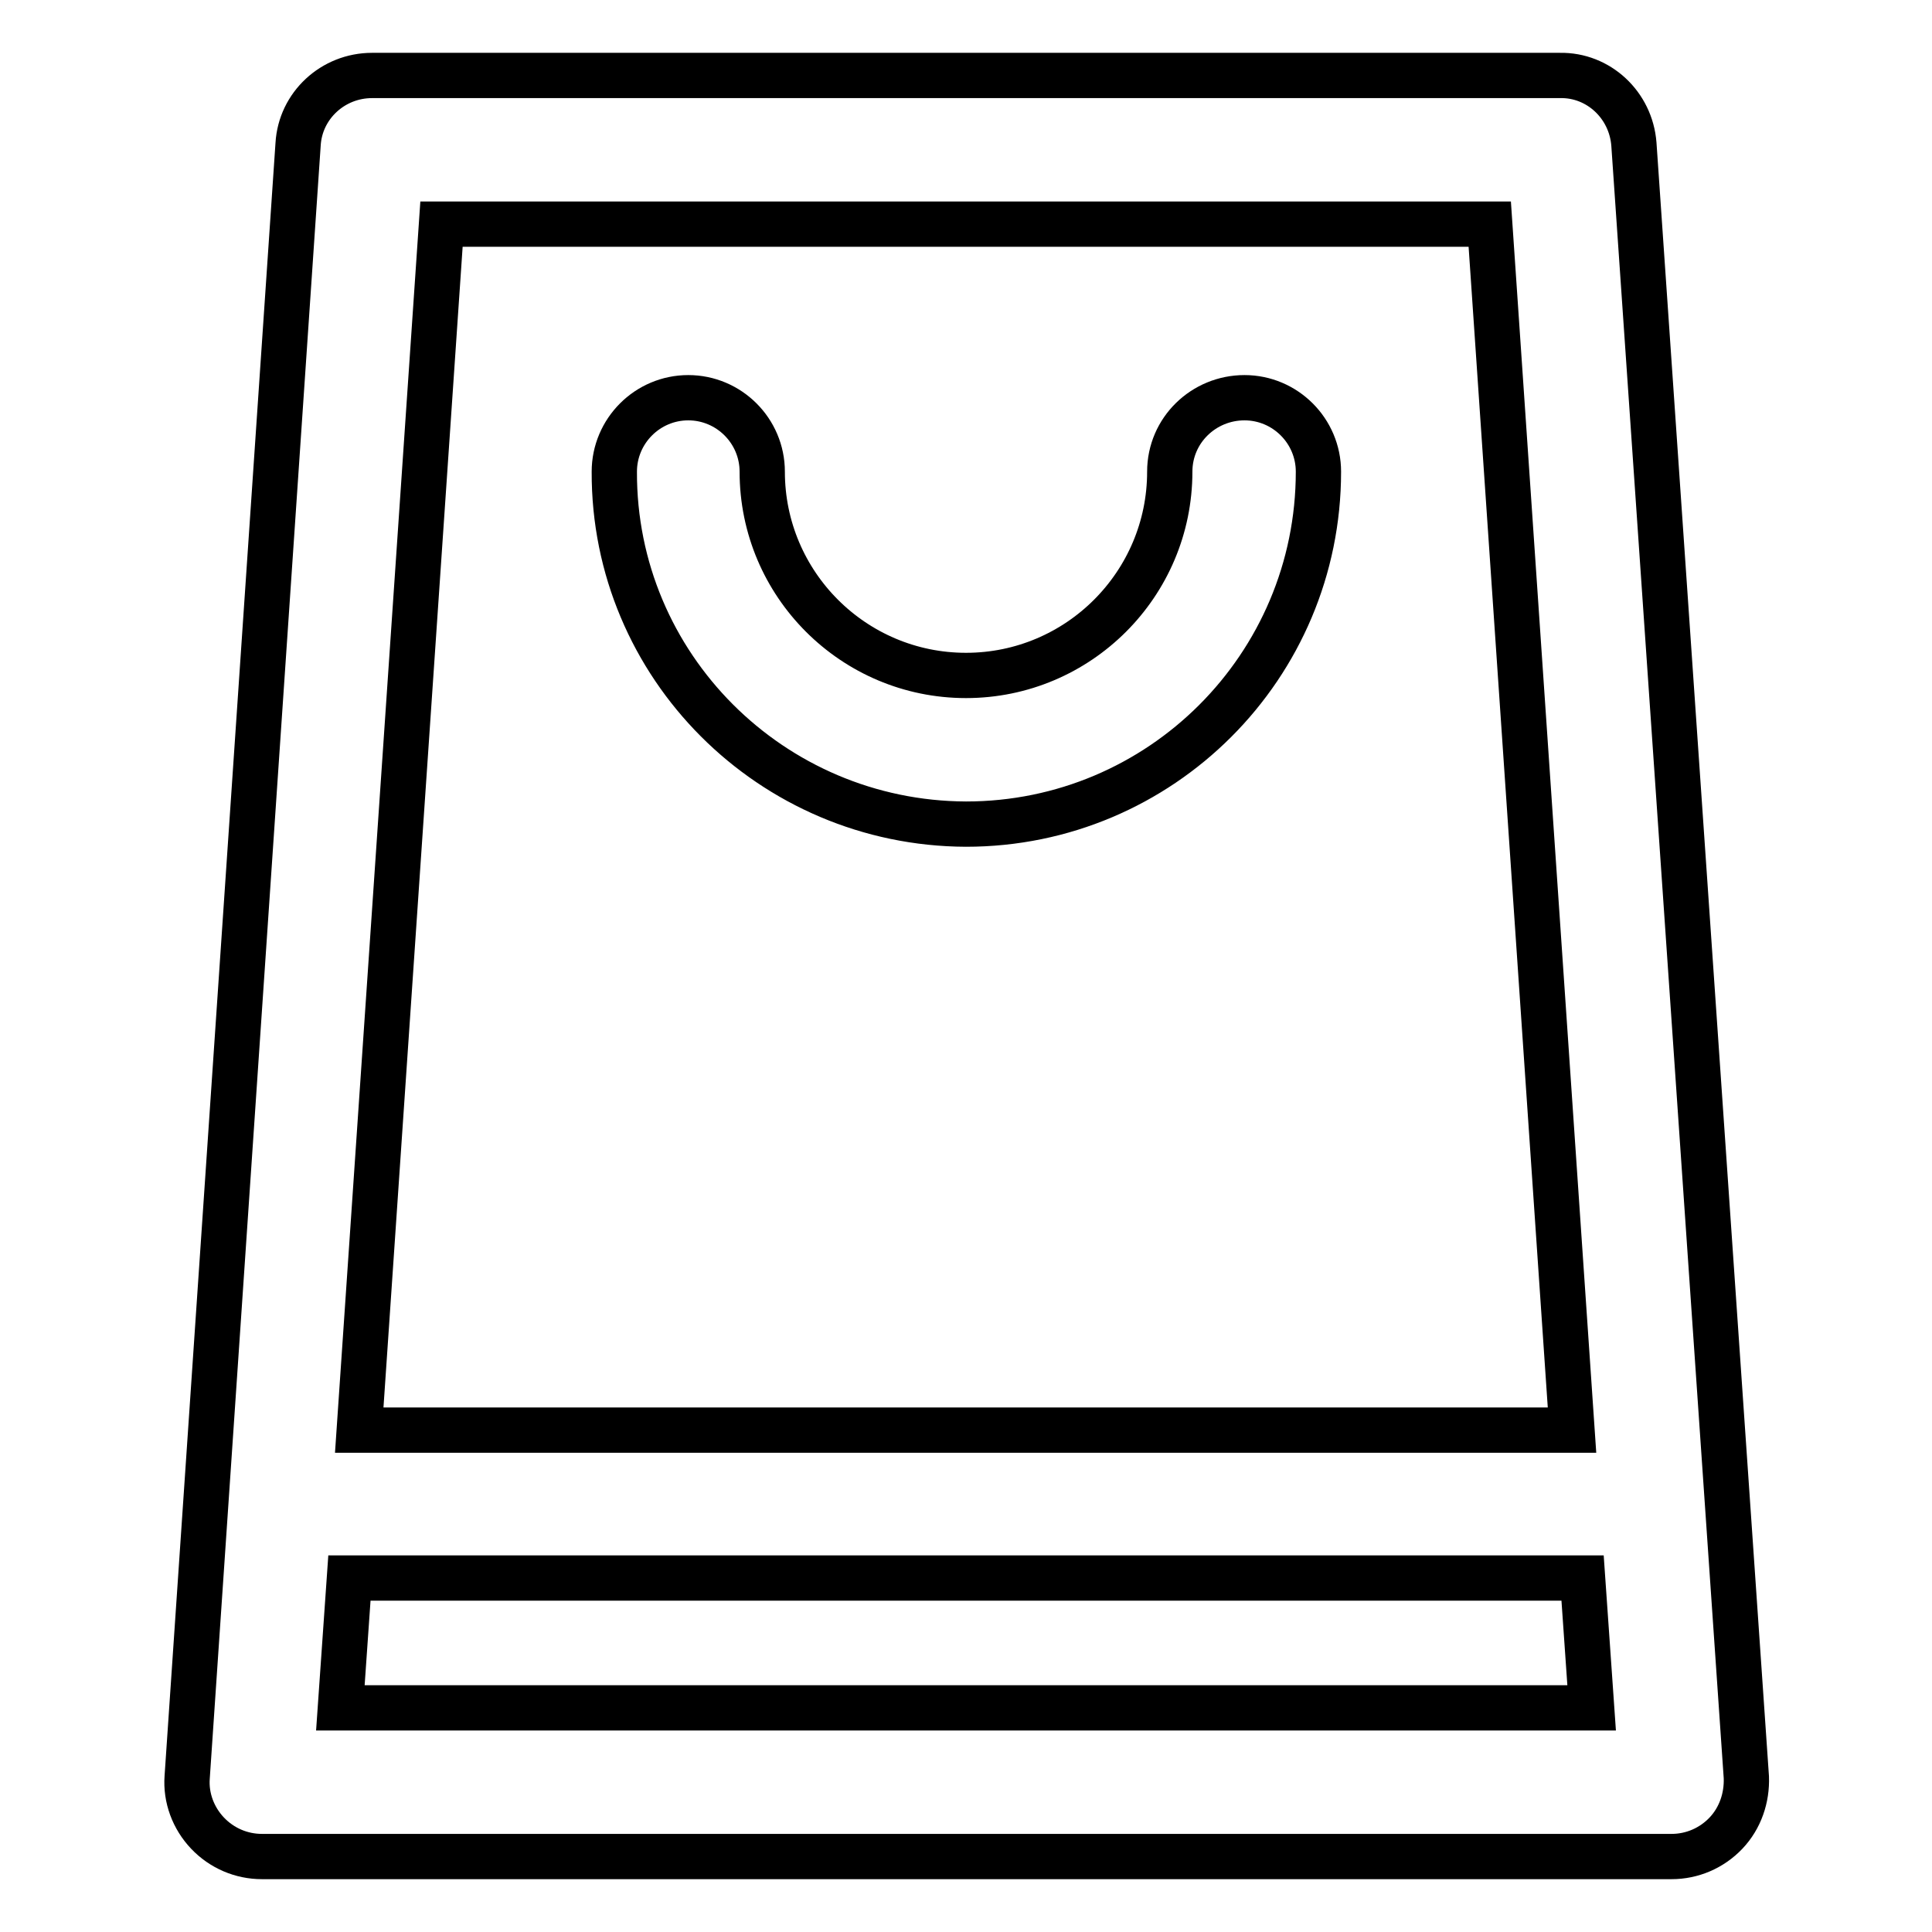
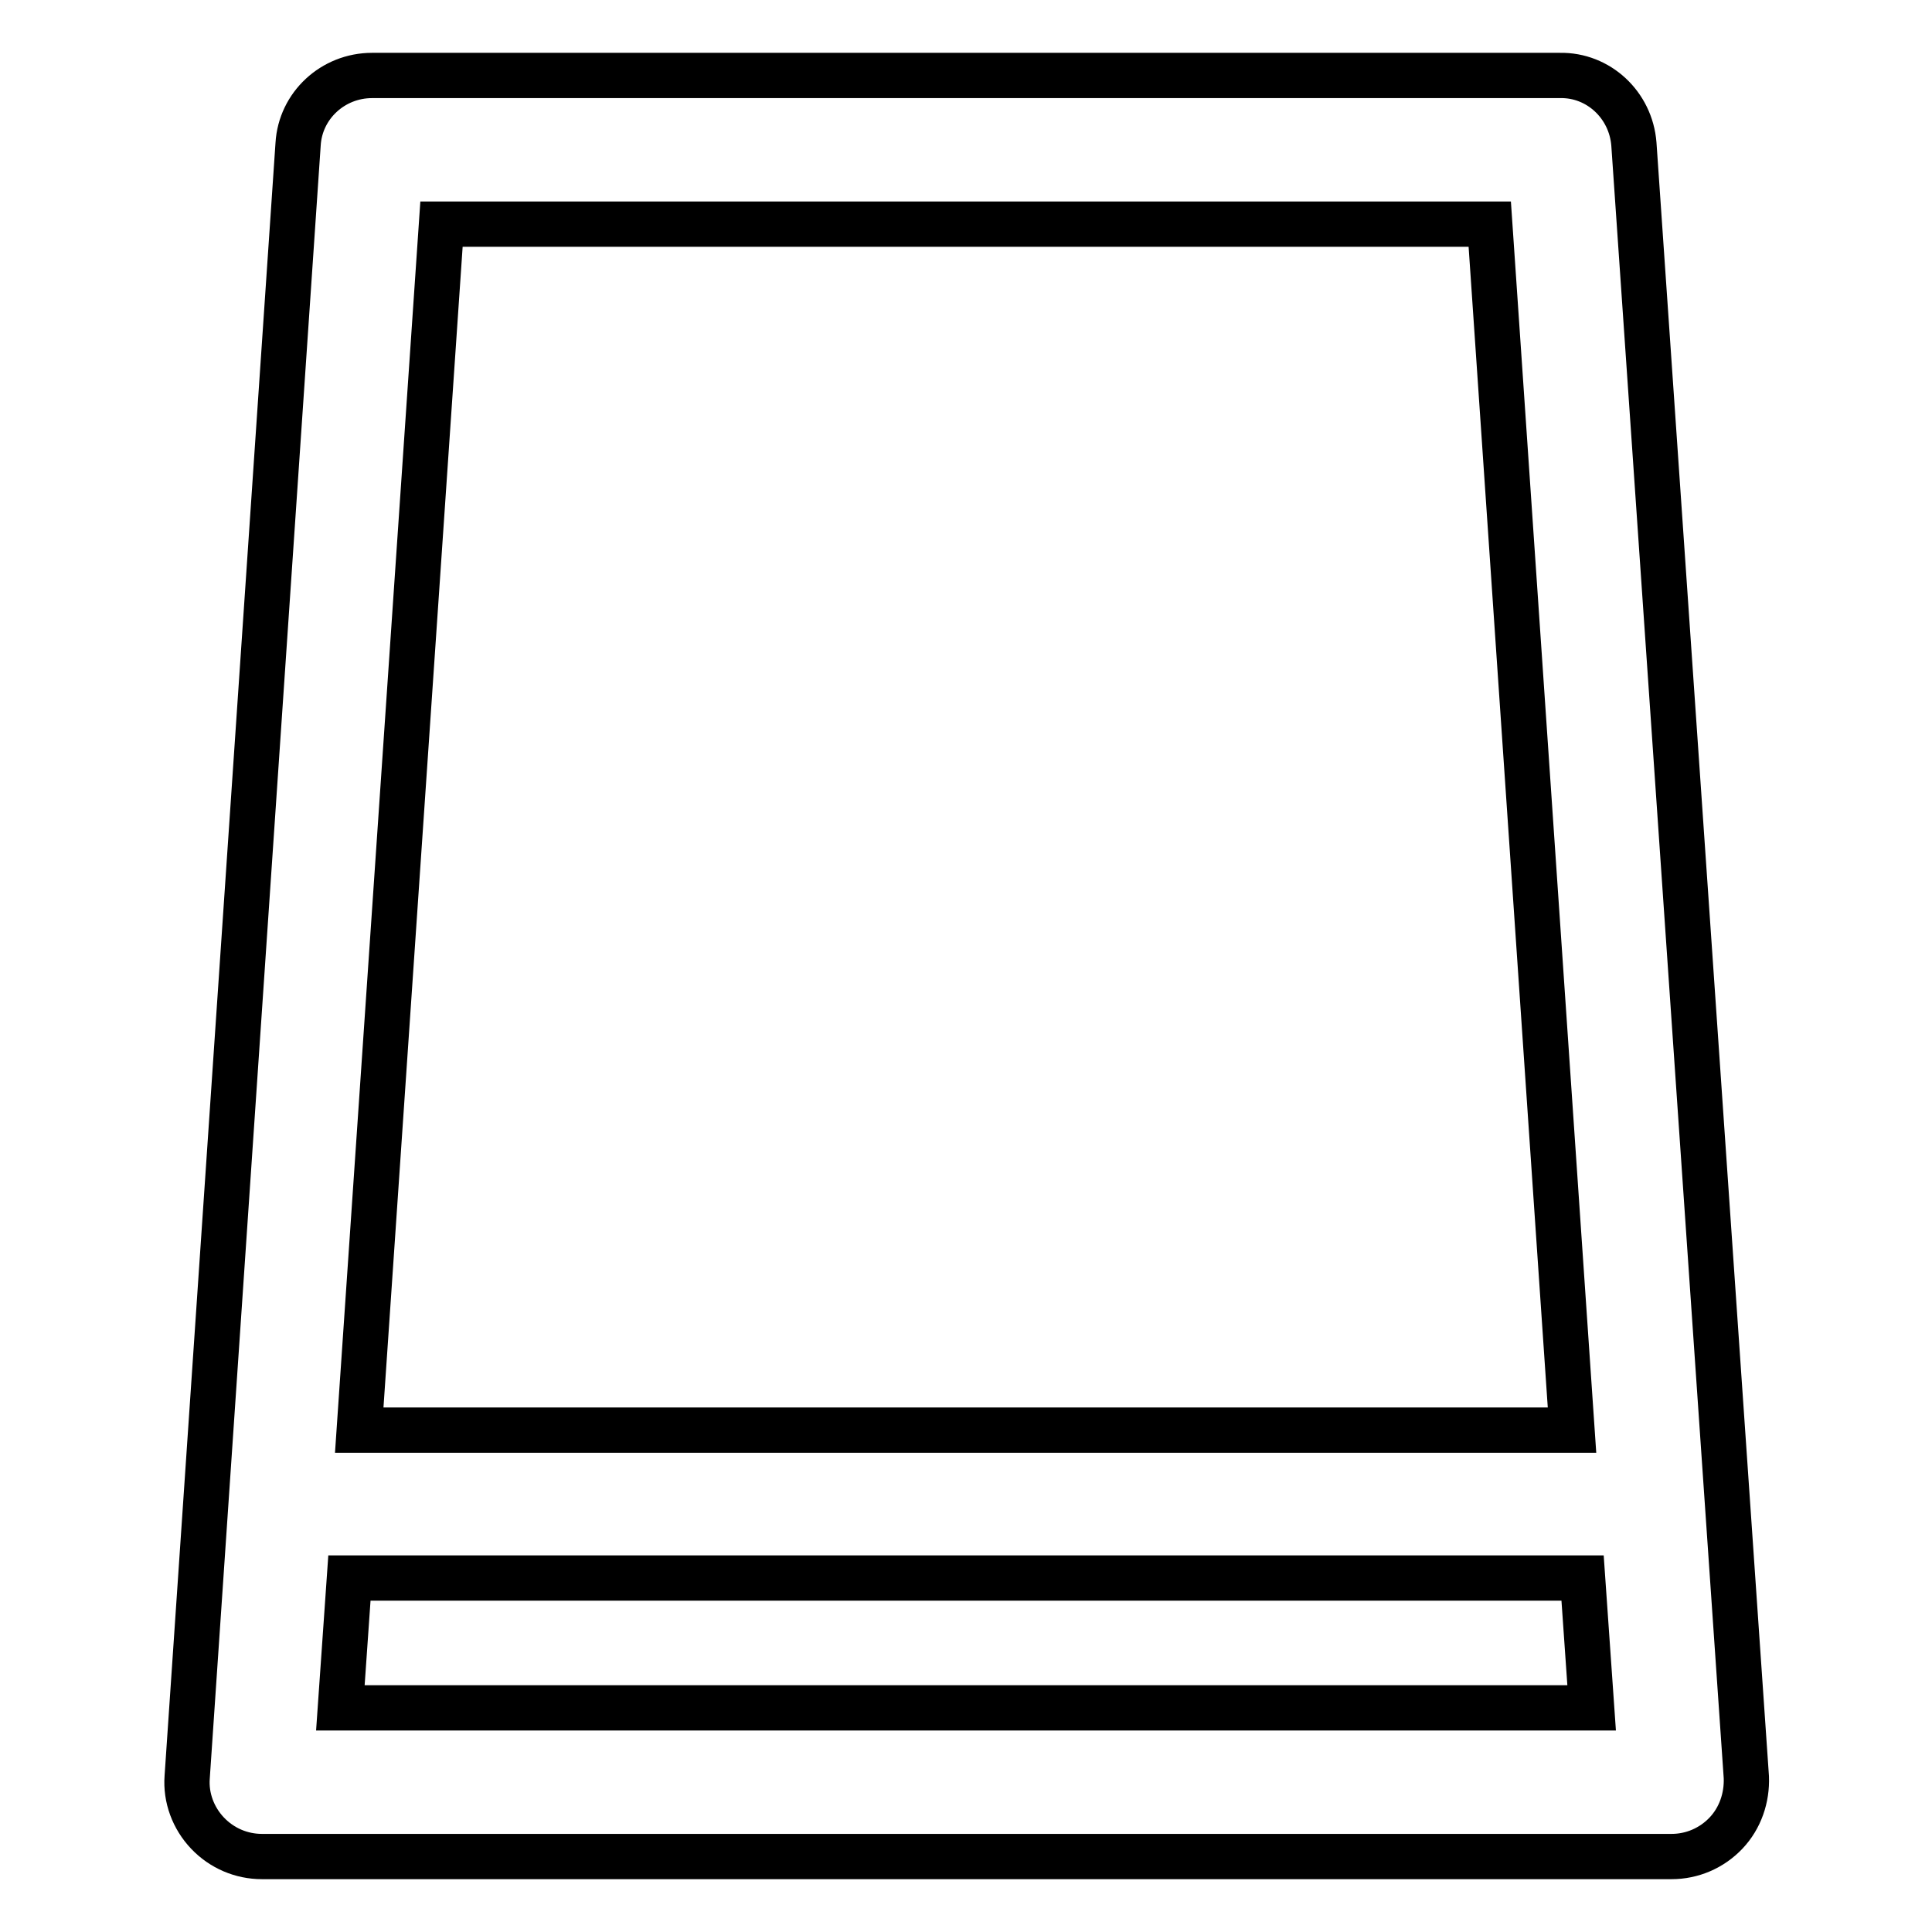
<svg xmlns="http://www.w3.org/2000/svg" version="1.1" x="0px" y="0px" viewBox="0 0 256 256" enable-background="new 0 0 256 256" xml:space="preserve">
  <g>
    <path stroke-width="6" fill-opacity="0" stroke="#000000" d="M216.5,19.1c-0.4-5.2-4.7-9.2-9.8-9.1H49.3c-5.2,0-9.5,4-9.8,9.1L24.8,235.5c-0.2,2.7,0.8,5.4,2.7,7.4 c1.9,2,4.5,3.1,7.2,3.1h186.8c2.7,0,5.3-1.1,7.2-3.1c1.9-2,2.8-4.7,2.7-7.4L216.5,19.1z M58.5,29.7h138.9l10.9,159.8H47.6 L58.5,29.7z M45.1,226.3l1.2-17.2h163.4l1.2,17.2H45.1z" />
-     <path stroke-width="6" fill-opacity="0" stroke="#000000" d="M128,109.2c25.8,0,46.7-20.9,46.7-46.7c0-5.4-4.4-9.8-9.8-9.8S155,57,155,62.5c0,14.9-12.1,27-27,27 s-27-12.1-27-27c0-5.4-4.4-9.8-9.8-9.8s-9.8,4.4-9.8,9.8C81.3,88.2,102.2,109.1,128,109.2z" />
  </g>
</svg>